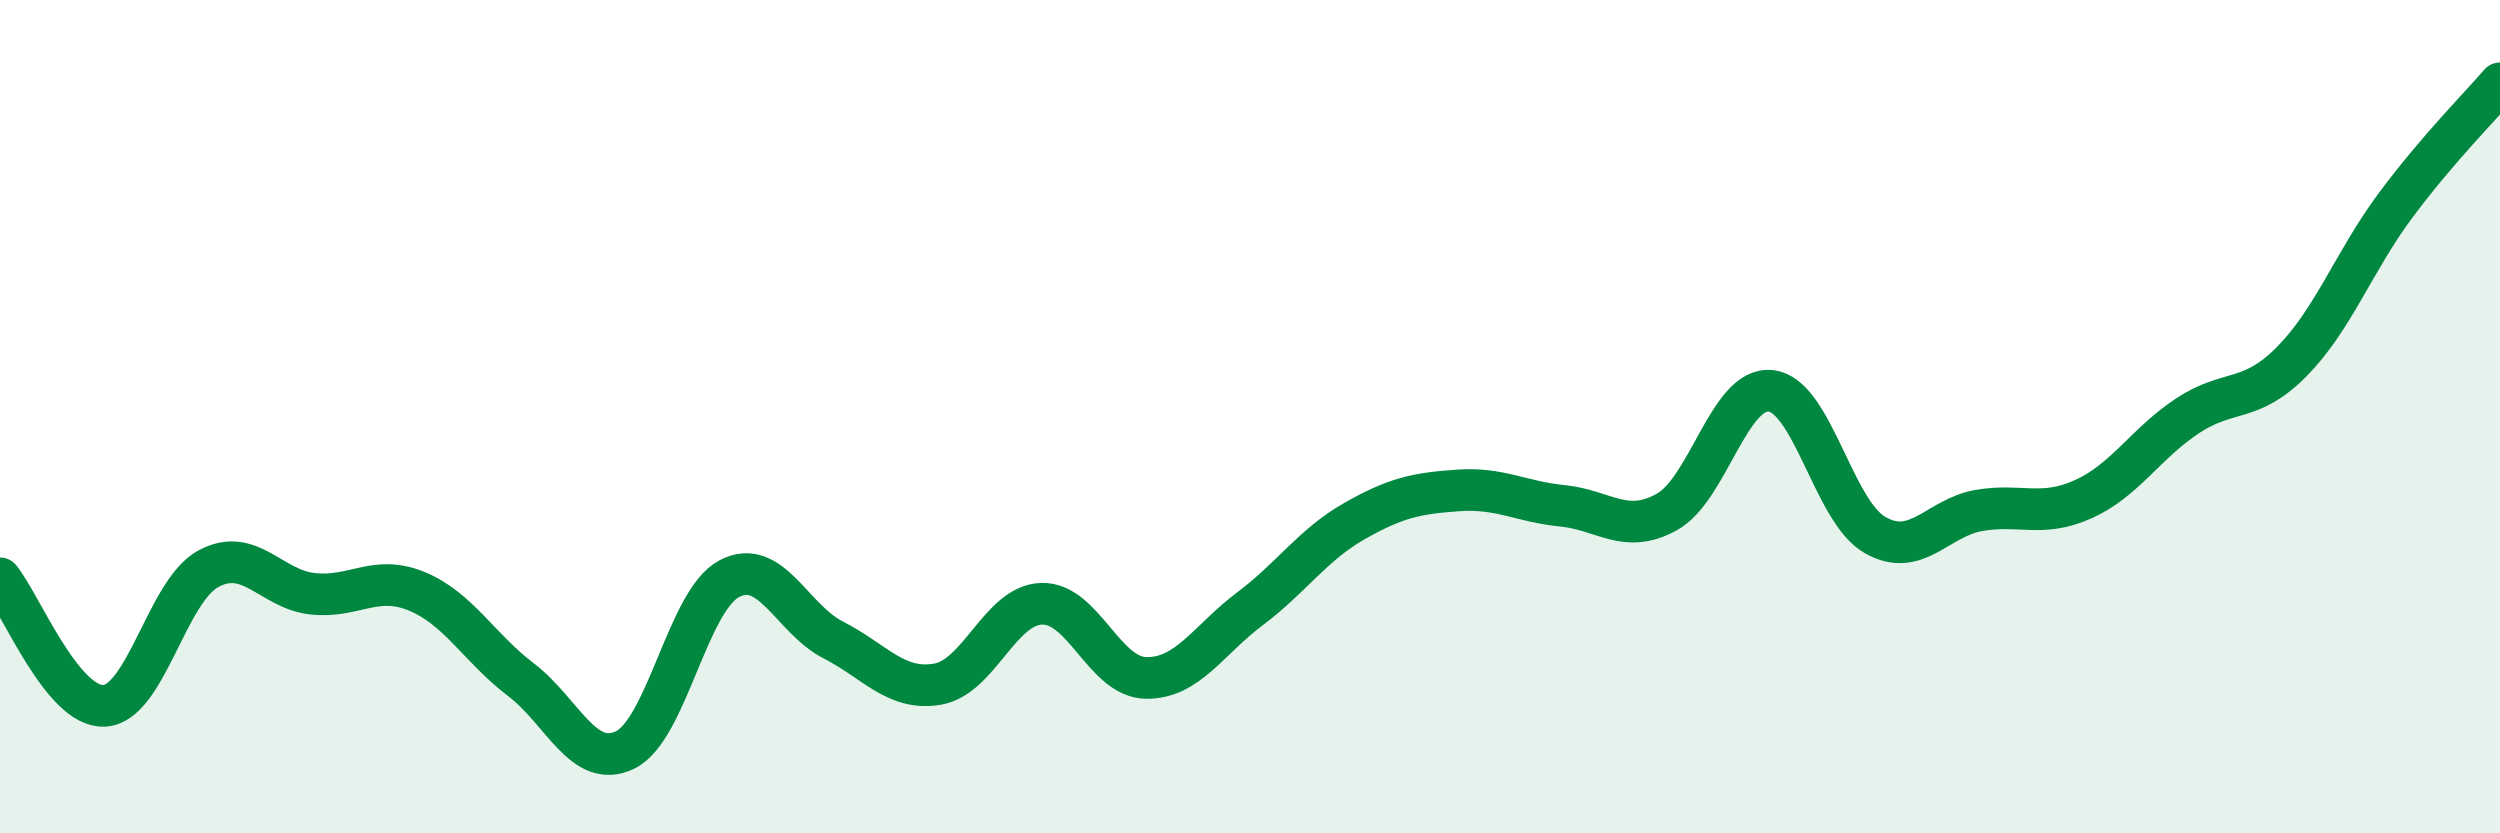
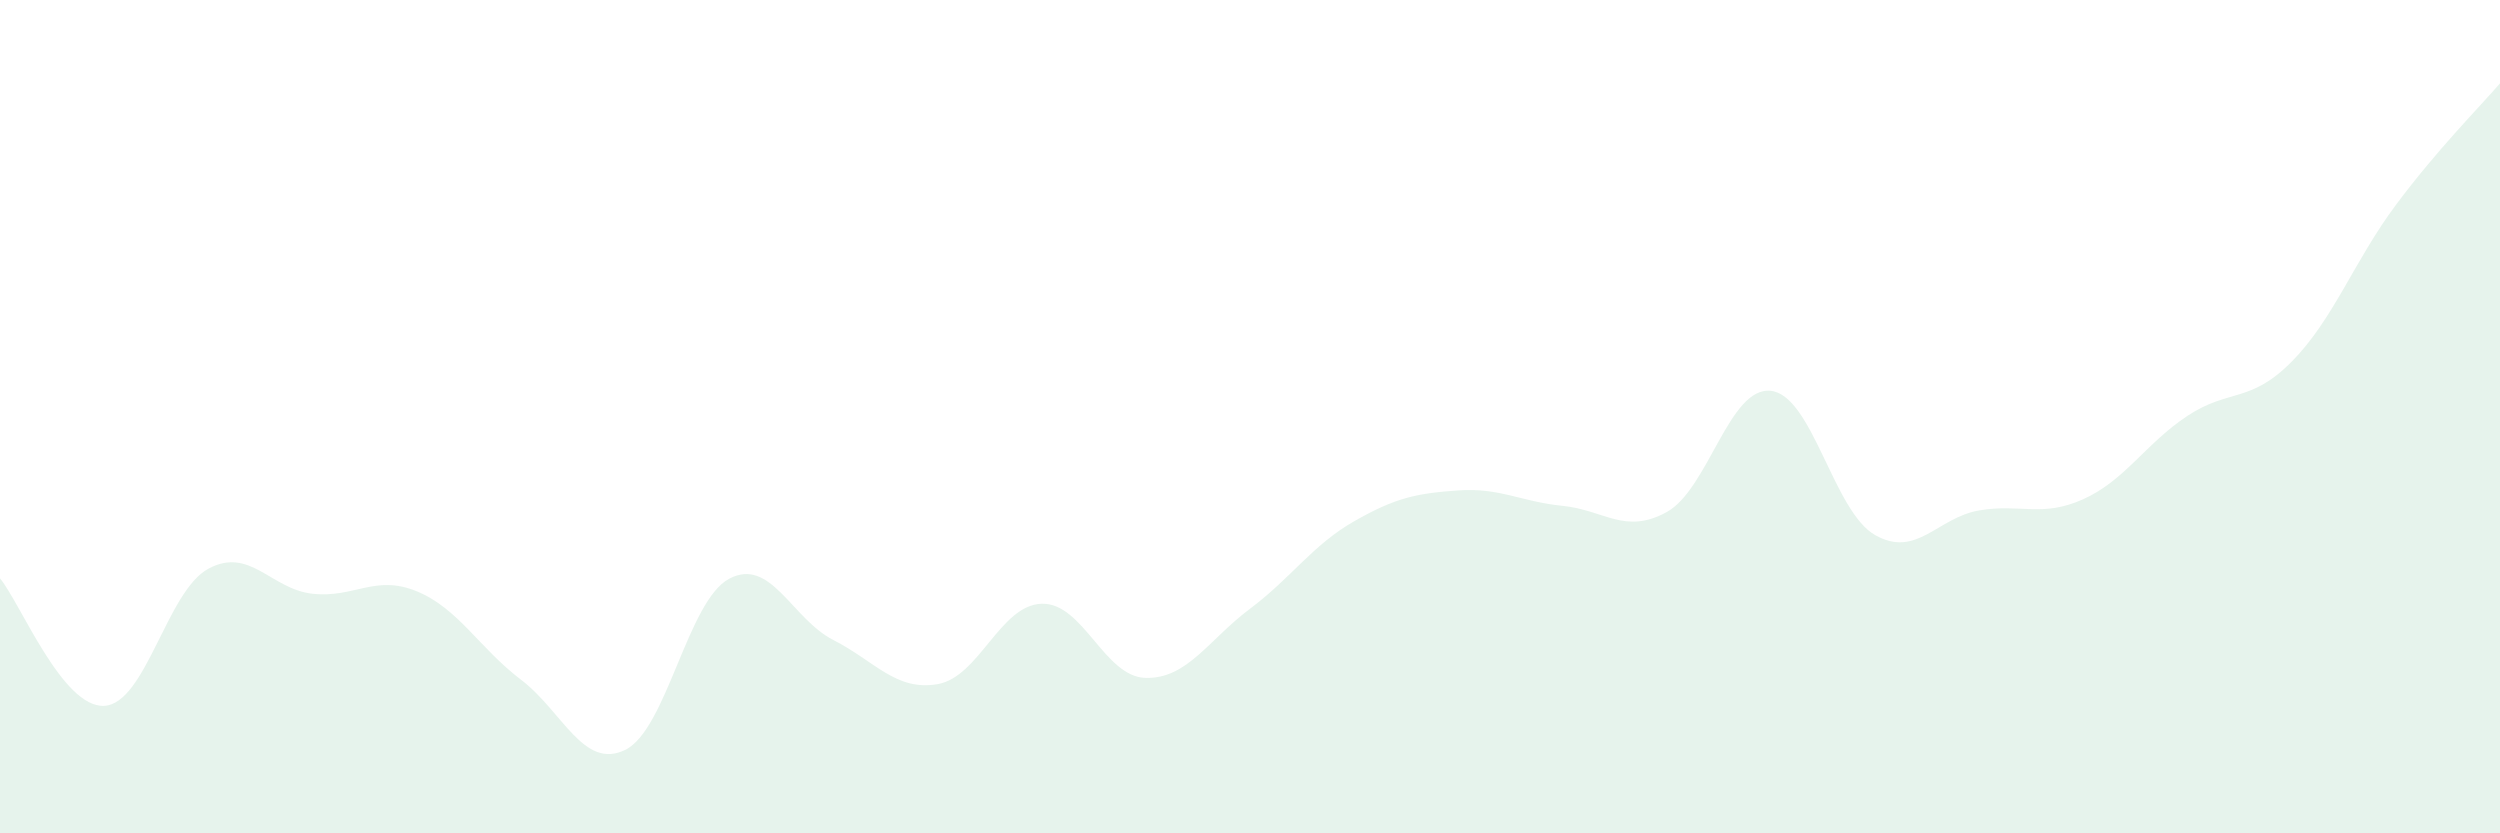
<svg xmlns="http://www.w3.org/2000/svg" width="60" height="20" viewBox="0 0 60 20">
  <path d="M 0,13.88 C 0.5,14.49 1.5,16.99 2.5,16.94 C 3.5,16.89 4,14.19 5,13.65 C 6,13.11 6.5,14.14 7.5,14.25 C 8.5,14.36 9,13.78 10,14.19 C 11,14.6 11.5,15.55 12.5,16.31 C 13.5,17.07 14,18.48 15,18 C 16,17.52 16.5,14.42 17.5,13.89 C 18.5,13.36 19,14.85 20,15.36 C 21,15.87 21.5,16.59 22.5,16.42 C 23.5,16.25 24,14.52 25,14.49 C 26,14.46 26.5,16.25 27.5,16.27 C 28.5,16.29 29,15.36 30,14.61 C 31,13.86 31.5,13.08 32.5,12.51 C 33.5,11.94 34,11.84 35,11.77 C 36,11.7 36.5,12.04 37.5,12.14 C 38.5,12.24 39,12.84 40,12.29 C 41,11.74 41.5,9.27 42.5,9.38 C 43.5,9.49 44,12.27 45,12.84 C 46,13.41 46.5,12.42 47.5,12.25 C 48.5,12.08 49,12.43 50,11.98 C 51,11.53 51.5,10.64 52.5,9.98 C 53.5,9.32 54,9.69 55,8.68 C 56,7.67 56.5,6.26 57.5,4.92 C 58.5,3.58 59.5,2.58 60,2L60 20L0 20Z" fill="#008740" opacity="0.1" stroke-linecap="round" stroke-linejoin="round" />
-   <path d="M 0,13.88 C 0.5,14.49 1.5,16.99 2.5,16.94 C 3.5,16.89 4,14.19 5,13.65 C 6,13.11 6.5,14.14 7.5,14.25 C 8.5,14.36 9,13.78 10,14.19 C 11,14.6 11.5,15.55 12.5,16.31 C 13.5,17.07 14,18.48 15,18 C 16,17.52 16.5,14.42 17.5,13.89 C 18.5,13.36 19,14.85 20,15.36 C 21,15.87 21.5,16.59 22.5,16.42 C 23.5,16.25 24,14.52 25,14.49 C 26,14.46 26.5,16.25 27.5,16.27 C 28.5,16.29 29,15.36 30,14.61 C 31,13.86 31.5,13.08 32.5,12.51 C 33.5,11.94 34,11.84 35,11.77 C 36,11.7 36.5,12.04 37.5,12.14 C 38.5,12.24 39,12.84 40,12.29 C 41,11.74 41.5,9.27 42.5,9.38 C 43.5,9.49 44,12.27 45,12.84 C 46,13.41 46.5,12.42 47.5,12.25 C 48.5,12.08 49,12.43 50,11.98 C 51,11.53 51.5,10.64 52.5,9.98 C 53.5,9.32 54,9.69 55,8.68 C 56,7.67 56.5,6.26 57.5,4.92 C 58.5,3.58 59.5,2.58 60,2" stroke="#008740" stroke-width="1" fill="none" stroke-linecap="round" stroke-linejoin="round" />
</svg>